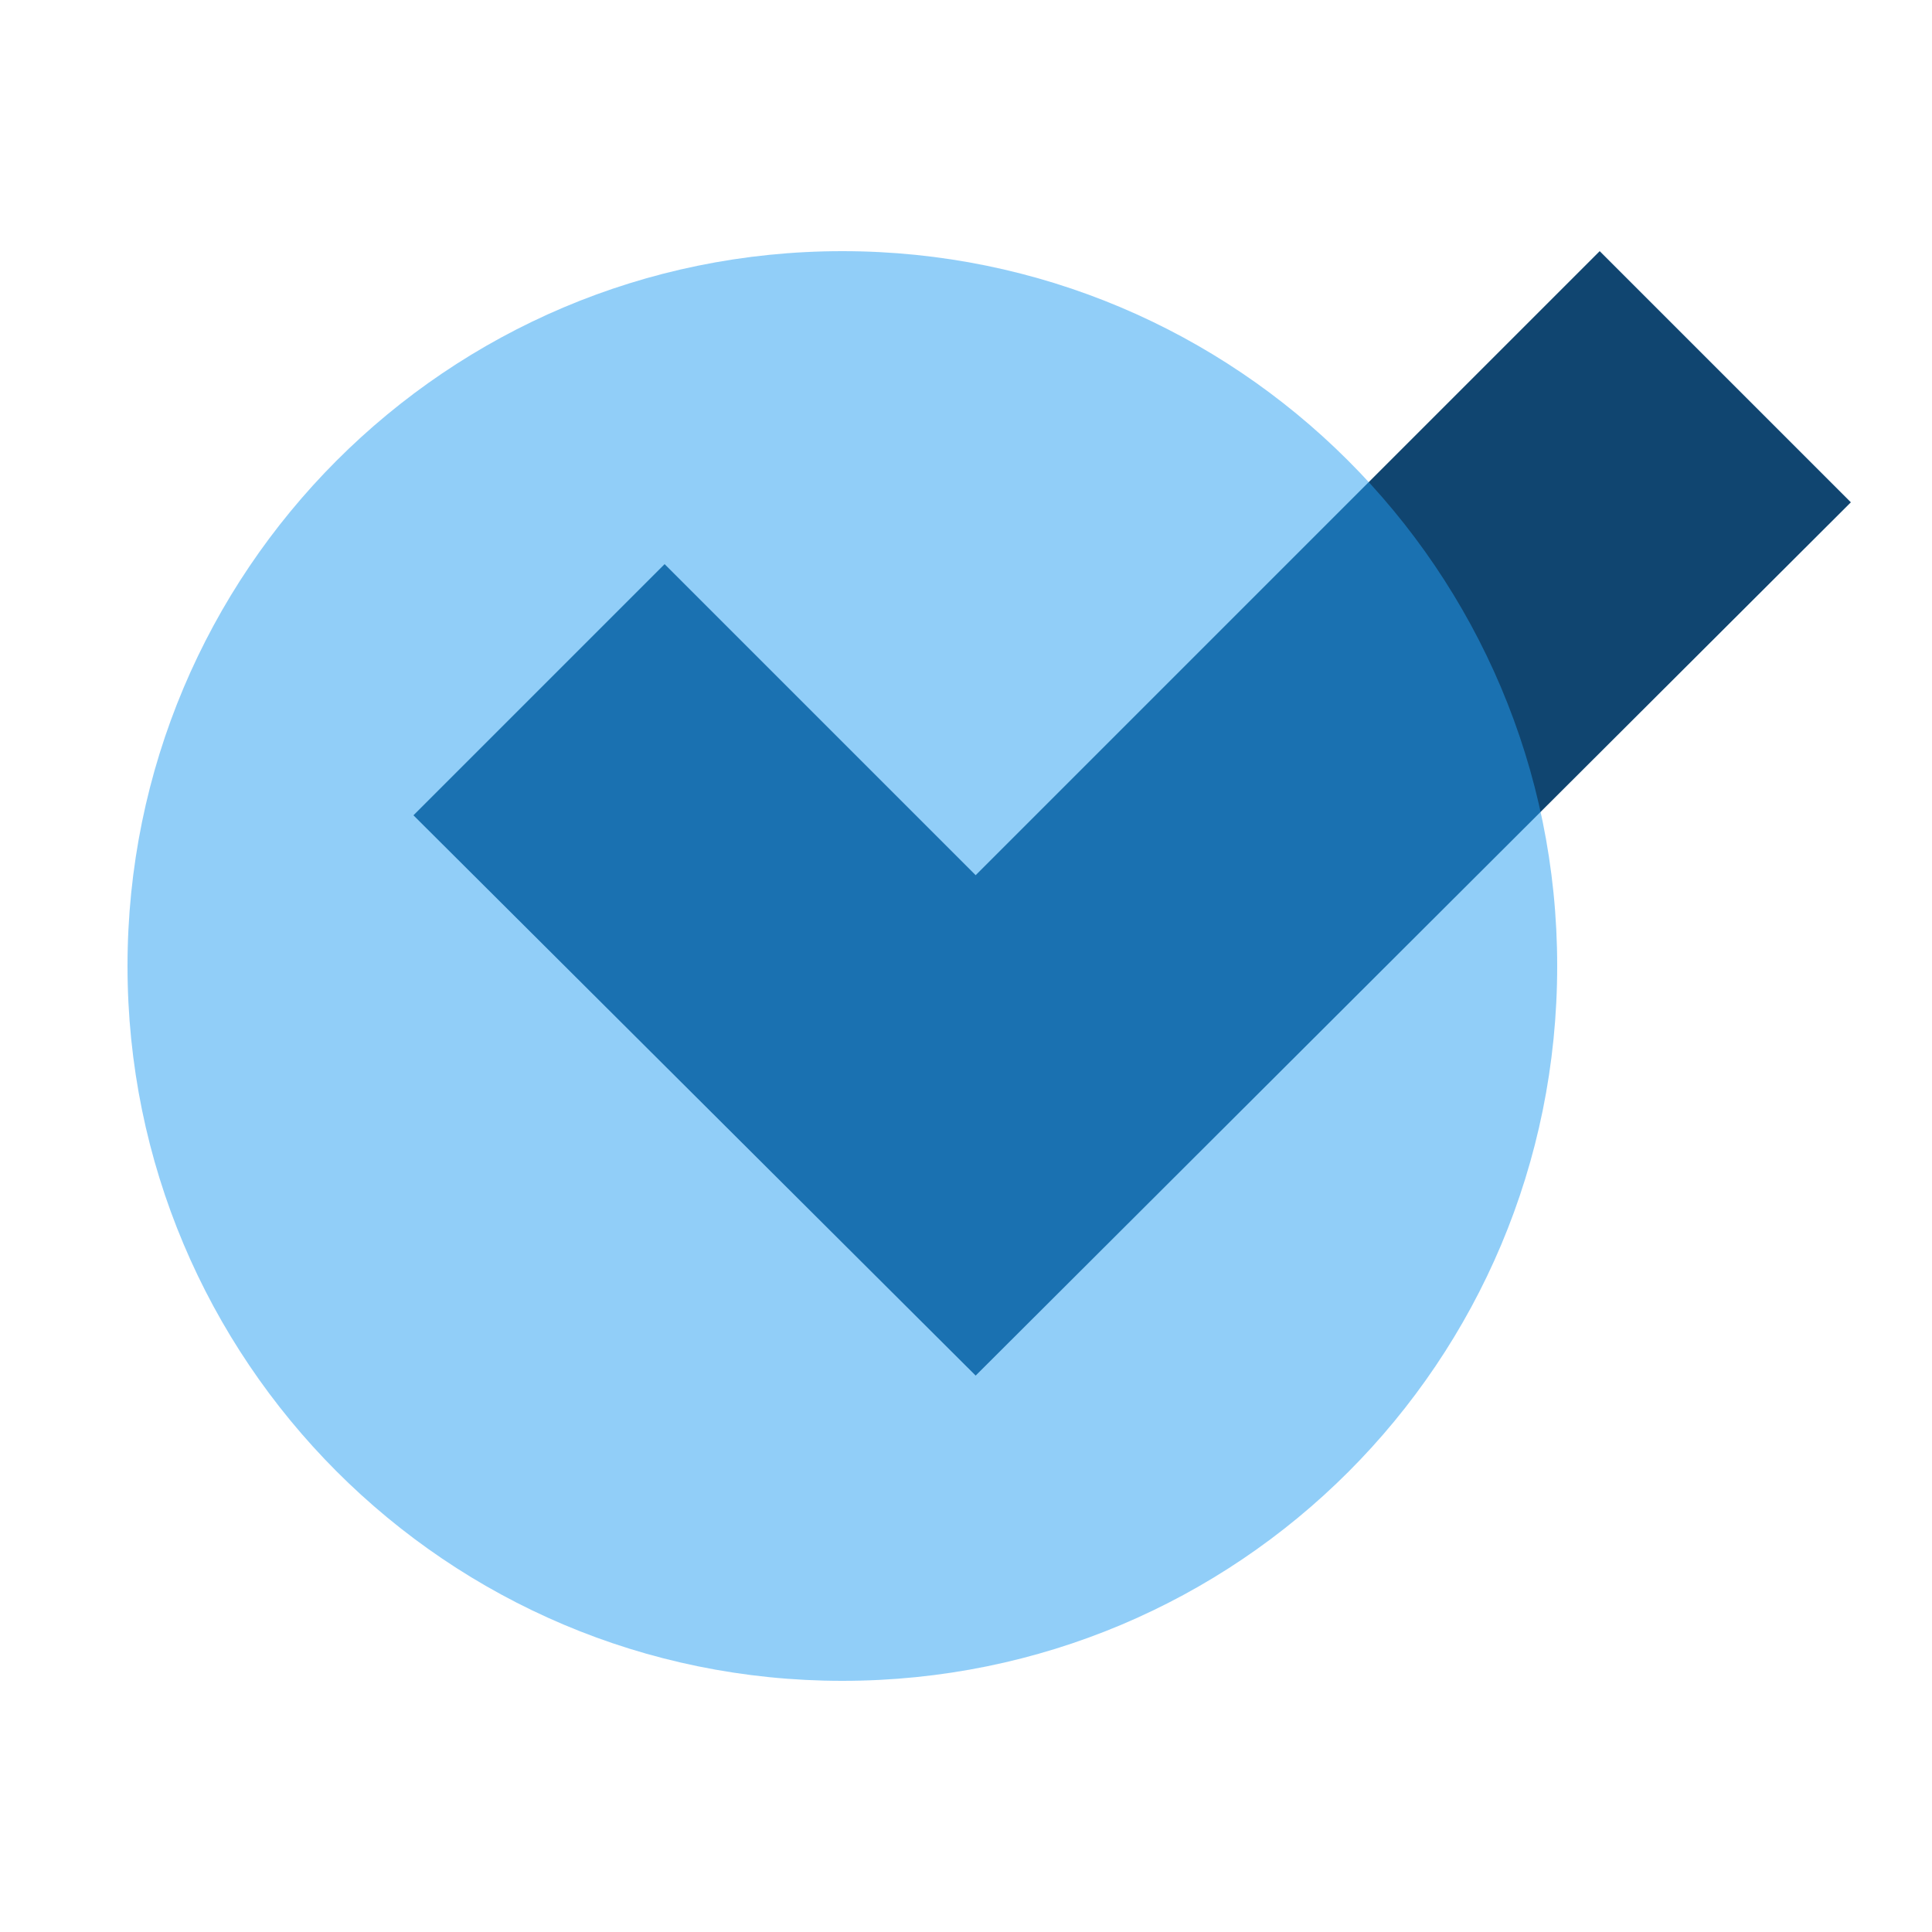
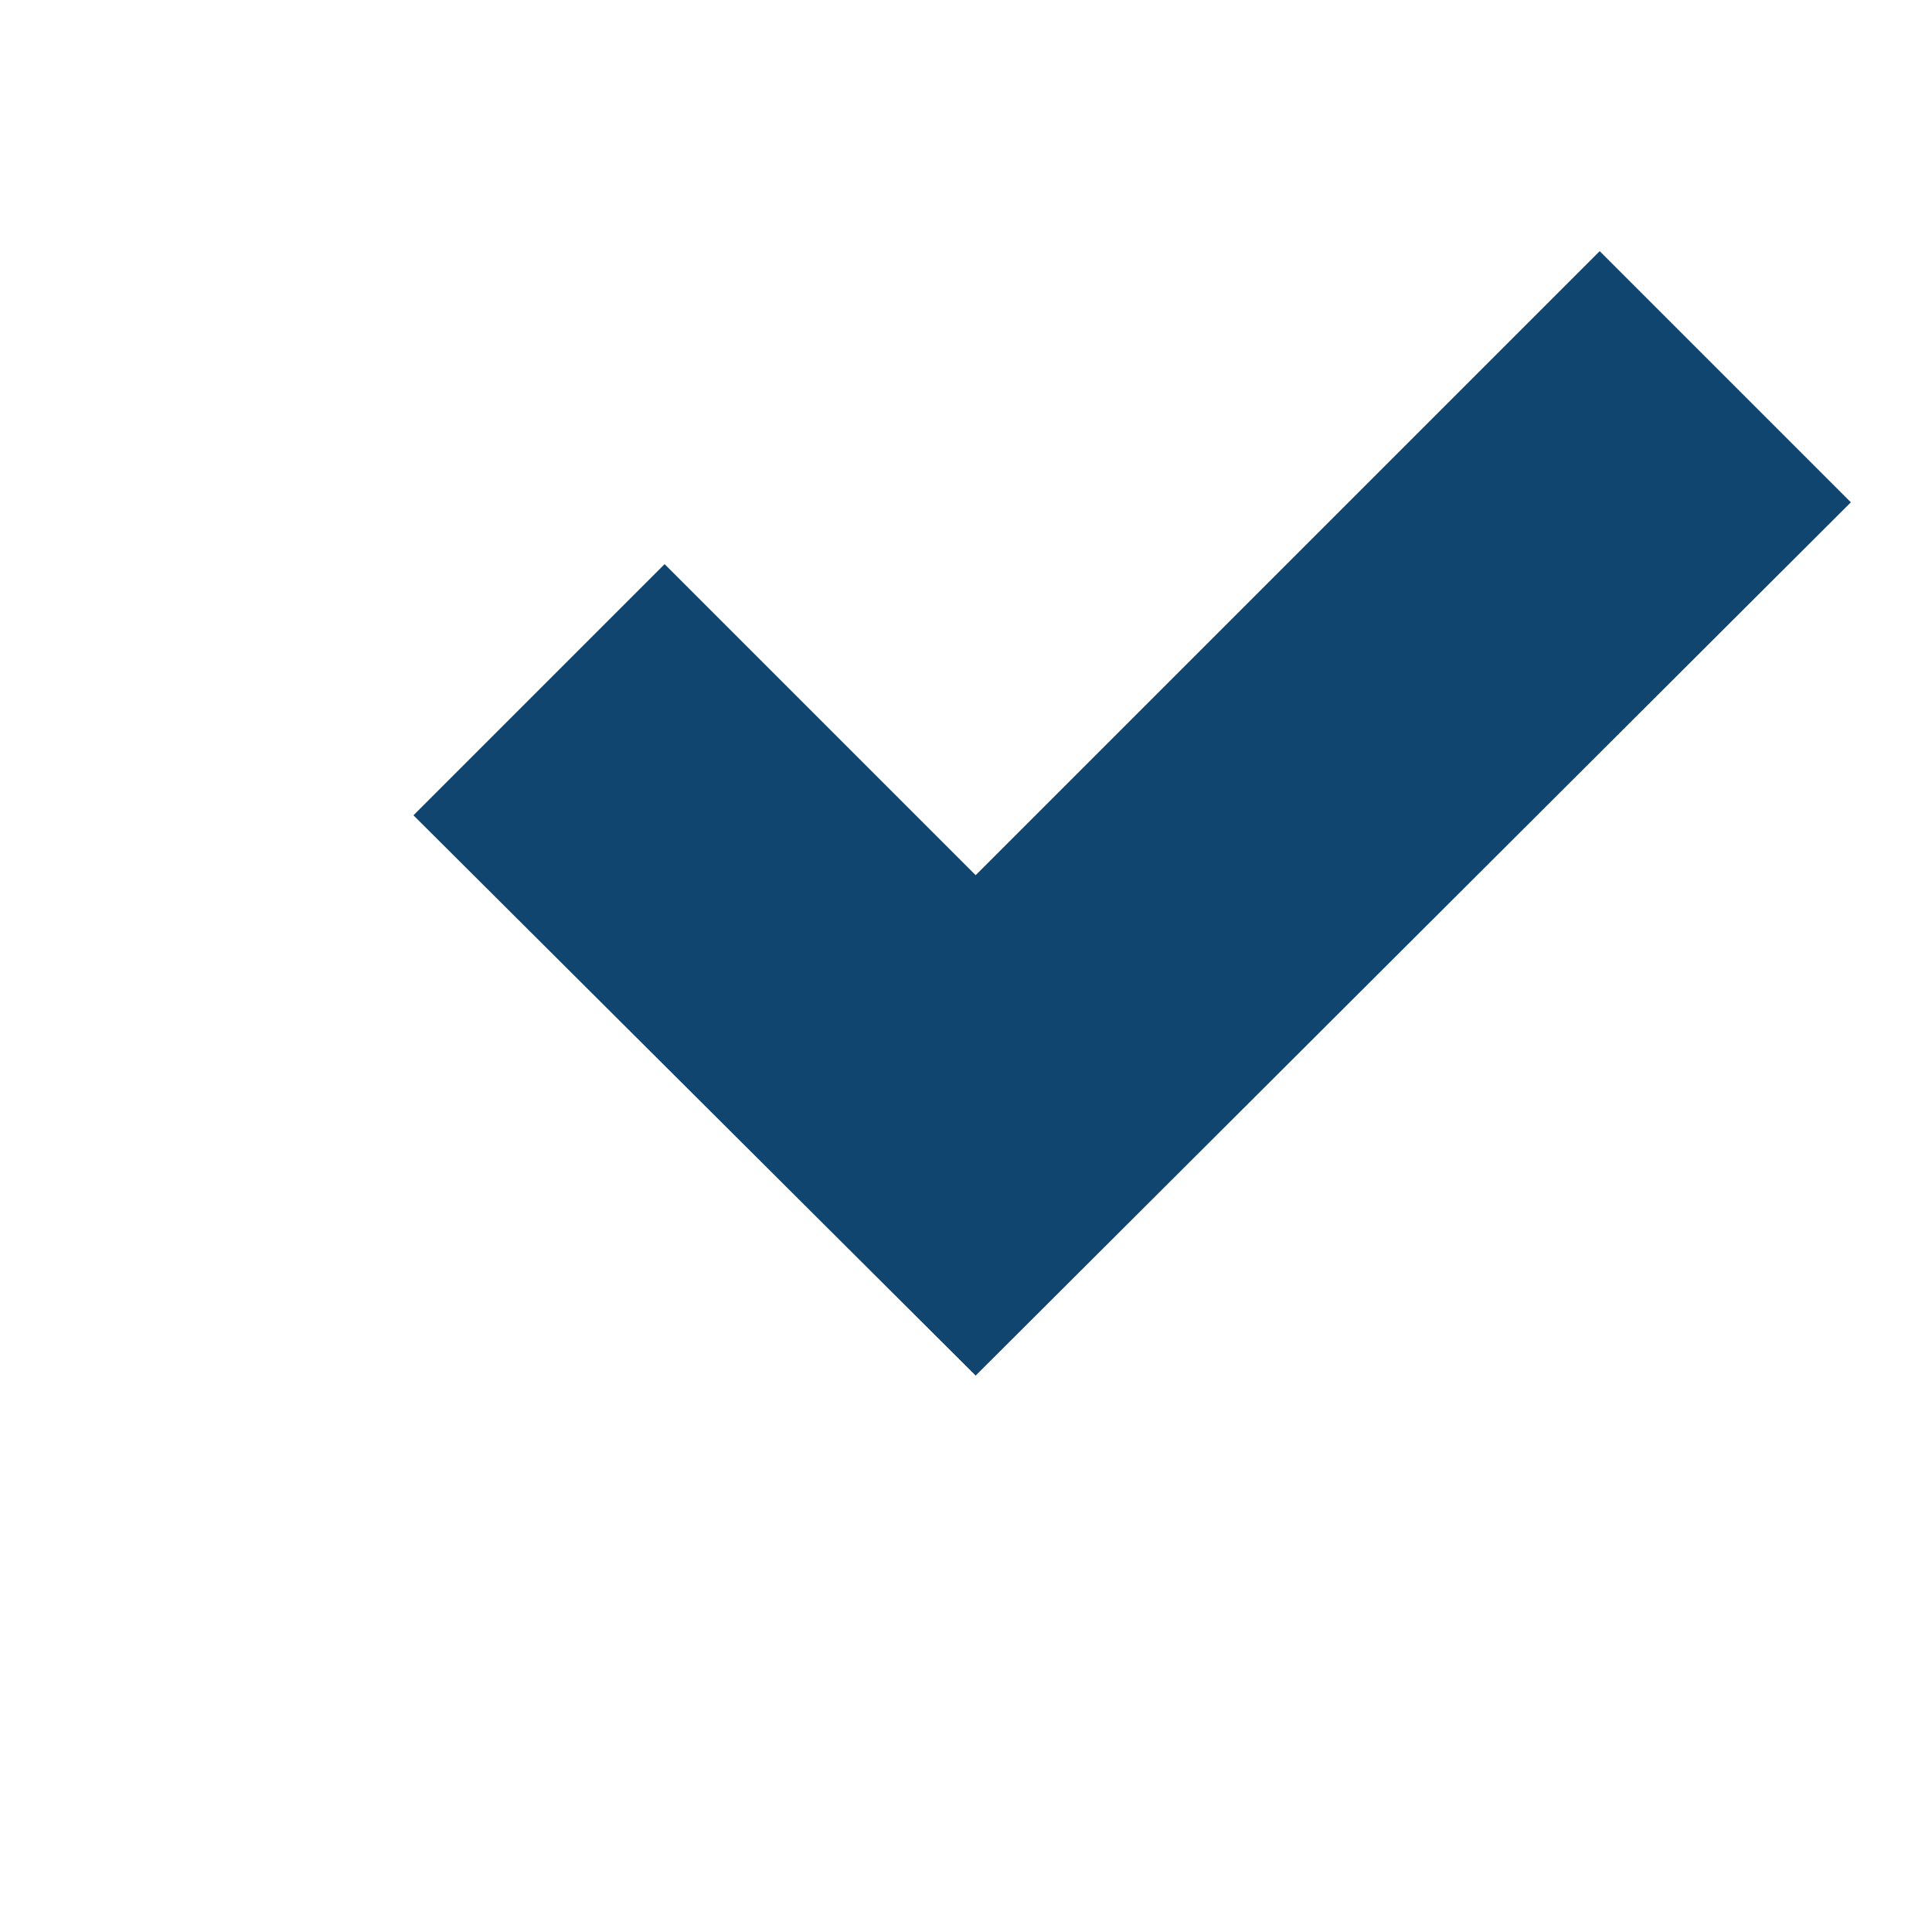
<svg xmlns="http://www.w3.org/2000/svg" version="1.1" id="Layer_1" x="0px" y="0px" viewBox="0 0 100 100" style="enable-background:new 0 0 100 100;" xml:space="preserve">
  <style type="text/css">
	.st0{fill:#104570;}
	.st1{opacity:0.5;fill:#259FF2;enable-background:new    ;}
</style>
  <polygon class="st0" points="50.5,45.3 34.4,29.2 21.4,42.2 50.5,71.2 95.8,26 82.8,13 " />
-   <path class="st1" d="M43.6,13c-20.5,0-37,16.6-37,37s16.5,37,37,37s37-16.5,37-37S64,13,43.6,13z" />
</svg>